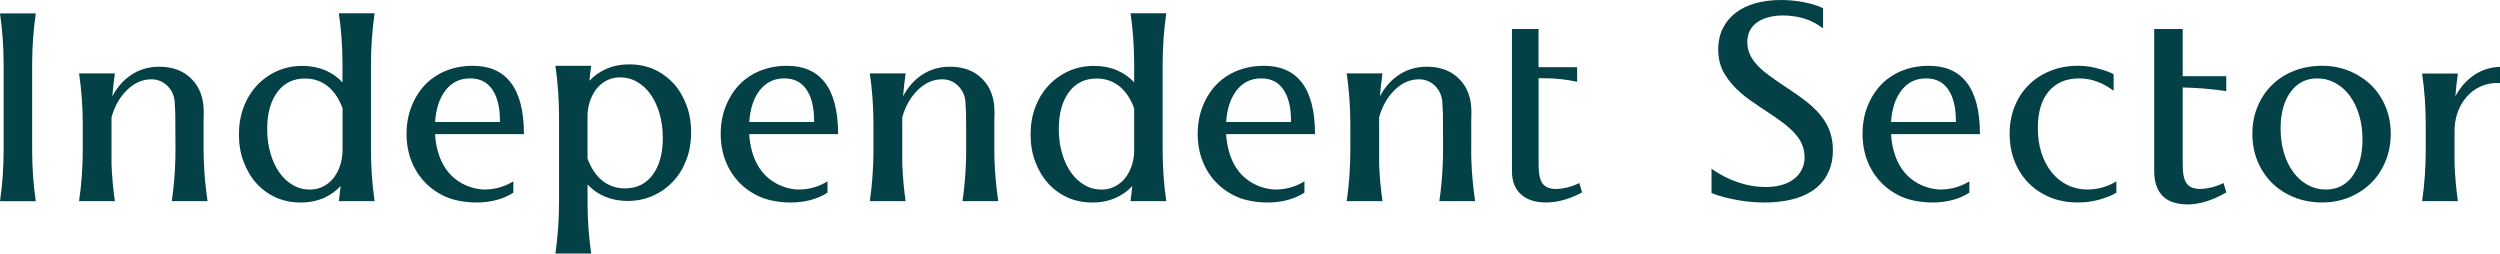
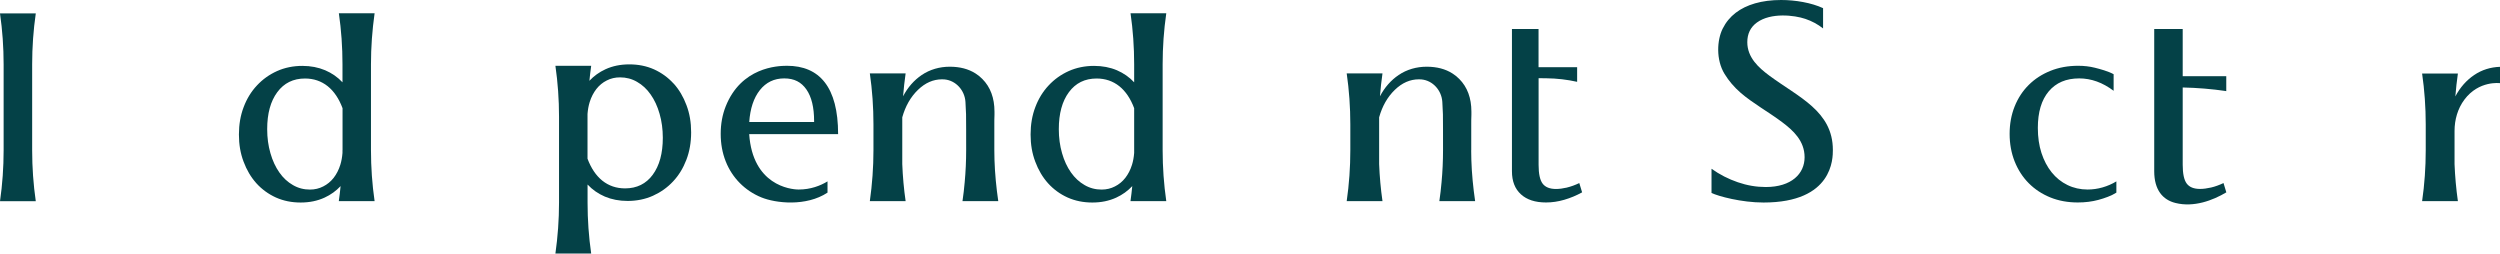
<svg xmlns="http://www.w3.org/2000/svg" width="345" height="35" viewBox="0 0 345 35" fill="none">
  <g clip-path="url(#clip0_2047_2)">
    <path d="M4.938 1.853H0C0.336 4.179 0.5 6.527 0.5 8.876V20.745C0.5 23.093 0.336 25.442 0 27.767H4.938C4.602 25.442 4.438 23.093 4.438 20.745V8.876C4.438 6.527 4.602 4.179 4.938 1.853Z" fill="#044147" />
-     <path d="M65.248 9.078C63.913 9.078 58.922 9.288 56.781 14.705C56.334 15.846 56.102 17.099 56.102 18.472C56.102 19.845 56.334 21.113 56.796 22.276C57.706 24.556 59.452 26.319 61.719 27.242C63.689 28.045 67.881 28.533 70.842 26.582V25.029C69.865 25.629 68.508 26.154 66.867 26.154C65.673 26.154 60.511 25.524 60.034 18.509H72.305C72.305 12.027 69.746 9.078 65.24 9.078M68.993 16.836H60.041C60.168 14.975 60.66 13.505 61.511 12.432C62.361 11.359 63.48 10.819 64.867 10.819C66.255 10.819 67.225 11.329 67.933 12.349C68.642 13.37 68.993 14.825 68.993 16.716V16.836Z" fill="#044147" />
    <path d="M216.242 25.884C215.69 26.012 215.183 26.079 214.721 26.079C213.87 26.079 213.259 25.832 212.886 25.344C212.513 24.856 212.326 23.986 212.326 22.741V10.789L213.43 10.804C214.847 10.819 216.265 10.984 217.645 11.291V9.273H212.319V4.006H208.649V23.633C208.649 25.006 209.059 26.064 209.887 26.815C210.707 27.565 211.864 27.94 213.355 27.94C214.176 27.94 215.011 27.82 215.862 27.572C216.712 27.325 217.533 26.987 218.331 26.544L217.943 25.262C217.354 25.547 216.779 25.749 216.227 25.884" fill="#044147" />
    <path d="M244.178 10.444C242.723 9.363 241.127 7.96 241.127 5.822C241.127 4.659 241.567 3.751 242.455 3.106C244.387 1.703 247.632 2.093 249.131 2.603C250.049 2.911 250.862 3.354 251.585 3.924V1.125C249.966 0.375 247.751 0 245.797 0C244.461 0 243.253 0.158 242.186 0.465C240.15 1.058 238.606 2.183 237.725 3.961C236.95 5.514 236.778 8.23 237.994 10.211C238.583 11.171 239.314 12.027 240.195 12.792C241.858 14.24 244.073 15.456 245.946 16.866C247.453 17.999 249.034 19.432 249.034 21.698C249.034 23.964 247.236 25.809 243.671 25.809C242.388 25.809 241.097 25.592 239.814 25.149C238.524 24.706 237.315 24.091 236.189 23.288V26.627C237.136 27.085 240.314 27.948 243.365 27.948C252.965 27.948 252.935 21.848 252.935 20.692C252.935 15.335 248.199 13.422 244.178 10.444Z" fill="#044147" />
    <path d="M288.084 26.154C287.085 26.154 286.152 25.944 285.309 25.532C284.459 25.119 283.735 24.534 283.131 23.784C282.527 23.033 282.057 22.14 281.721 21.105C281.386 20.07 281.222 18.922 281.222 17.654C281.222 15.478 281.721 13.797 282.728 12.604C283.735 11.412 285.13 10.819 286.936 10.819C288.584 10.819 290.165 11.389 291.68 12.53V10.241C290.934 9.829 289.815 9.528 289.091 9.348C288.375 9.168 287.599 9.078 286.779 9.078C285.391 9.078 284.116 9.311 282.96 9.776C281.803 10.241 280.804 10.886 279.968 11.719C279.133 12.544 278.484 13.535 278.021 14.69C277.559 15.846 277.328 17.106 277.328 18.472C277.328 19.837 277.559 21.113 278.021 22.276C278.484 23.438 279.133 24.444 279.968 25.284C280.804 26.124 281.796 26.777 282.937 27.242C284.079 27.707 285.347 27.94 286.734 27.94C287.764 27.94 288.711 27.82 289.569 27.587C290.427 27.355 291.389 27.017 292.06 26.582V25.029C291.471 25.389 290.829 25.667 290.151 25.862C289.472 26.057 288.778 26.154 288.084 26.154Z" fill="#044147" />
-     <path d="M327.224 11.757C326.374 10.931 325.374 10.279 324.218 9.799C323.062 9.318 321.801 9.078 320.436 9.078C319.071 9.078 317.758 9.311 316.579 9.776C315.393 10.241 314.379 10.894 313.529 11.734C312.678 12.575 312.014 13.565 311.544 14.705C311.067 15.846 310.828 17.099 310.828 18.472C310.828 19.845 311.067 21.105 311.544 22.253C312.022 23.408 312.686 24.399 313.529 25.239C314.379 26.079 315.393 26.74 316.579 27.22C317.766 27.7 319.049 27.94 320.436 27.94C321.823 27.94 323.062 27.7 324.218 27.22C325.374 26.74 326.381 26.079 327.224 25.239C328.075 24.399 328.738 23.393 329.208 22.23C329.678 21.067 329.924 19.815 329.924 18.464C329.924 17.114 329.686 15.868 329.208 14.72C328.731 13.572 328.067 12.582 327.224 11.749M324.658 24.294C323.748 25.532 322.517 26.154 320.973 26.154C320.071 26.154 319.243 25.944 318.482 25.532C317.721 25.119 317.057 24.534 316.497 23.784C315.931 23.033 315.498 22.14 315.185 21.105C314.879 20.07 314.722 18.944 314.722 17.729C314.722 15.636 315.177 13.963 316.095 12.702C317.005 11.449 318.235 10.819 319.78 10.819C320.682 10.819 321.518 11.036 322.286 11.457C323.062 11.884 323.718 12.47 324.27 13.22C324.822 13.97 325.255 14.855 325.561 15.876C325.867 16.896 326.023 18.014 326.023 19.229C326.023 21.353 325.568 23.033 324.651 24.279" fill="#044147" />
-     <path d="M28.092 20.745V17.166C28.092 16.731 28.092 16.288 28.115 15.846V15.418C28.115 13.527 27.555 12.019 26.436 10.894C26.153 10.609 25.832 10.346 25.497 10.136C24.519 9.513 23.333 9.206 21.946 9.206C20.558 9.206 19.216 9.588 18.089 10.346C17.023 11.066 16.157 12.049 15.501 13.287C15.583 12.229 15.702 11.179 15.851 10.129H10.913C11.249 12.454 11.421 14.803 11.421 17.151V20.73C11.421 23.078 11.249 25.427 10.913 27.752H15.851C15.613 26.057 15.456 24.354 15.389 22.643V16.191C15.822 14.638 16.545 13.377 17.552 12.402C18.552 11.434 19.656 10.946 20.872 10.946C20.991 10.946 21.11 10.946 21.222 10.961C22.804 11.104 24.012 12.477 24.109 14.068C24.146 14.63 24.169 15.2 24.191 15.771C24.198 16.003 24.221 19.544 24.213 20.377V20.737C24.213 22.2 24.146 23.671 24.012 25.134C23.937 26.012 23.833 26.882 23.706 27.76H28.644C28.368 25.869 28.182 23.971 28.122 22.065C28.1 21.623 28.1 21.188 28.1 20.737" fill="#044147" />
    <path d="M51.702 1.831H46.763C47.099 4.156 47.263 6.505 47.263 8.853V11.359C46.599 10.646 45.801 10.091 44.869 9.693C43.929 9.296 42.884 9.093 41.728 9.093C40.468 9.093 39.296 9.333 38.237 9.806C37.17 10.286 36.245 10.946 35.462 11.787C34.672 12.627 34.06 13.625 33.627 14.773C33.187 15.921 32.971 17.181 32.971 18.562C32.971 19.942 33.18 21.158 33.612 22.305C34.038 23.453 34.627 24.451 35.38 25.291C36.141 26.132 37.044 26.785 38.081 27.257C39.125 27.722 40.259 27.948 41.489 27.948C42.72 27.948 43.802 27.722 44.787 27.272C45.652 26.875 46.383 26.342 47.002 25.682C46.935 26.372 46.853 27.062 46.756 27.752H51.694C51.358 25.427 51.194 23.078 51.194 20.73V8.861C51.194 6.512 51.366 4.164 51.694 1.838M47.263 20.722C47.263 20.85 47.263 20.977 47.263 21.105C47.218 21.69 47.121 22.238 46.965 22.741C46.748 23.438 46.435 24.039 46.04 24.549C45.644 25.052 45.16 25.449 44.608 25.727C44.056 26.012 43.444 26.162 42.773 26.162C41.93 26.162 41.139 25.959 40.423 25.539C39.699 25.127 39.073 24.549 38.55 23.799C38.021 23.048 37.611 22.163 37.32 21.143C37.021 20.115 36.872 19.012 36.872 17.826C36.872 15.673 37.335 13.977 38.267 12.717C39.192 11.464 40.468 10.834 42.086 10.834C43.295 10.834 44.339 11.194 45.227 11.899C46.099 12.604 46.778 13.617 47.271 14.93V20.722H47.263Z" fill="#044147" />
    <path d="M92.96 11.539C92.199 10.699 91.296 10.046 90.26 9.573C89.215 9.108 88.081 8.883 86.85 8.883C85.62 8.883 84.538 9.108 83.553 9.558C82.688 9.956 81.957 10.489 81.338 11.149C81.405 10.459 81.487 9.768 81.584 9.078H76.646C76.982 11.404 77.146 13.752 77.146 16.101V27.97C77.146 30.318 76.974 32.667 76.646 34.992H81.584C81.249 32.667 81.084 30.318 81.084 27.97V25.464C81.748 26.177 82.546 26.732 83.471 27.13C84.411 27.527 85.463 27.73 86.612 27.73C87.873 27.73 89.044 27.49 90.103 27.017C91.17 26.537 92.102 25.877 92.885 25.036C93.676 24.196 94.28 23.198 94.72 22.05C95.16 20.902 95.377 19.642 95.377 18.262C95.377 16.881 95.168 15.666 94.735 14.518C94.31 13.37 93.721 12.372 92.967 11.532M90.081 24.114C89.156 25.367 87.88 25.997 86.261 25.997C85.053 25.997 84.008 25.637 83.121 24.931C82.248 24.226 81.569 23.213 81.077 21.9V16.108C81.077 15.981 81.077 15.853 81.077 15.726C81.122 15.14 81.219 14.593 81.375 14.09C81.592 13.392 81.905 12.792 82.3 12.282C82.696 11.779 83.173 11.382 83.733 11.104C84.284 10.819 84.896 10.676 85.567 10.676C86.41 10.676 87.201 10.879 87.917 11.299C88.641 11.712 89.267 12.289 89.79 13.04C90.319 13.79 90.73 14.675 91.02 15.696C91.319 16.724 91.468 17.826 91.468 19.012C91.468 21.165 91.005 22.861 90.073 24.121" fill="#044147" />
    <path d="M108.602 9.078C107.267 9.078 102.277 9.288 100.136 14.705C99.688 15.846 99.457 17.099 99.457 18.472C99.457 19.845 99.688 21.113 100.151 22.276C101.053 24.556 102.806 26.319 105.074 27.242C107.043 28.045 111.236 28.533 114.197 26.582V25.029C113.22 25.629 111.862 26.154 110.221 26.154C109.028 26.154 103.866 25.524 103.388 18.509H115.659C115.659 12.027 113.1 9.078 108.595 9.078M112.347 16.836H103.396C103.522 14.975 104.015 13.505 104.865 12.432C105.716 11.359 106.834 10.819 108.222 10.819C109.609 10.819 110.579 11.329 111.288 12.349C111.996 13.37 112.347 14.825 112.347 16.716V16.836Z" fill="#044147" />
    <path d="M137.217 20.745V17.166C137.217 16.731 137.217 16.288 137.239 15.846V15.418C137.239 13.527 136.68 12.019 135.561 10.894C135.277 10.609 134.957 10.346 134.621 10.136C133.644 9.513 132.458 9.206 131.063 9.206C129.668 9.206 128.333 9.588 127.206 10.346C126.139 11.066 125.274 12.049 124.625 13.287C124.707 12.229 124.827 11.179 124.976 10.129H120.038C120.373 12.454 120.537 14.803 120.537 17.151V20.73C120.537 23.078 120.366 25.427 120.038 27.752H124.976C124.73 26.057 124.58 24.354 124.513 22.643V16.191C124.946 14.638 125.669 13.377 126.677 12.402C127.676 11.434 128.788 10.946 129.996 10.946C130.115 10.946 130.235 10.946 130.347 10.961C131.921 11.104 133.136 12.477 133.233 14.068C133.271 14.63 133.293 15.2 133.315 15.771C133.315 16.003 133.345 19.544 133.33 20.377V20.737C133.33 22.2 133.263 23.671 133.129 25.134C133.054 26.012 132.95 26.882 132.823 27.76H137.761C137.485 25.869 137.299 23.971 137.239 22.065C137.224 21.623 137.217 21.188 137.217 20.737" fill="#044147" />
    <path d="M160.953 1.831H156.015C156.35 4.156 156.514 6.505 156.514 8.853V11.359C155.85 10.646 155.052 10.091 154.127 9.693C153.187 9.296 152.136 9.093 150.979 9.093C149.719 9.093 148.548 9.333 147.488 9.806C146.422 10.286 145.497 10.946 144.714 11.787C143.923 12.627 143.311 13.625 142.878 14.773C142.438 15.921 142.222 17.181 142.222 18.562C142.222 19.942 142.431 21.158 142.864 22.305C143.289 23.453 143.878 24.451 144.631 25.291C145.392 26.132 146.287 26.785 147.332 27.257C148.376 27.722 149.51 27.948 150.741 27.948C151.972 27.948 153.053 27.722 154.038 27.272C154.903 26.875 155.634 26.342 156.253 25.682C156.186 26.372 156.104 27.062 156.007 27.752H160.945C160.61 25.427 160.445 23.078 160.445 20.73V8.861C160.445 6.512 160.61 4.164 160.945 1.838M156.514 20.722C156.514 20.85 156.514 20.977 156.514 21.105C156.47 21.69 156.373 22.238 156.216 22.741C156 23.438 155.686 24.039 155.291 24.549C154.896 25.052 154.418 25.449 153.859 25.727C153.307 26.012 152.695 26.162 152.024 26.162C151.181 26.162 150.39 25.959 149.674 25.539C148.95 25.127 148.324 24.549 147.794 23.799C147.265 23.048 146.854 22.163 146.563 21.143C146.265 20.115 146.116 19.012 146.116 17.826C146.116 15.673 146.578 13.977 147.511 12.717C148.436 11.464 149.711 10.834 151.33 10.834C152.538 10.834 153.583 11.194 154.47 11.899C155.343 12.604 156.022 13.617 156.514 14.93V20.722Z" fill="#044147" />
-     <path d="M174.425 9.078C173.082 9.078 168.099 9.288 165.958 14.705C165.511 15.846 165.279 17.099 165.279 18.472C165.279 19.845 165.511 21.113 165.973 22.276C166.876 24.556 168.629 26.319 170.889 27.242C172.858 28.045 177.05 28.533 180.012 26.582V25.029C179.035 25.629 177.677 26.154 176.036 26.154C174.842 26.154 169.68 25.524 169.203 18.509H181.474C181.474 12.027 178.915 9.078 174.41 9.078M178.162 16.836H169.21C169.337 14.975 169.83 13.505 170.68 12.432C171.53 11.359 172.649 10.819 174.037 10.819C175.424 10.819 176.394 11.329 177.103 12.349C177.811 13.37 178.162 14.825 178.162 16.716V16.836Z" fill="#044147" />
    <path d="M203.032 20.745V17.166C203.032 16.731 203.032 16.288 203.054 15.846V15.418C203.054 13.527 202.494 12.019 201.376 10.894C201.092 10.609 200.771 10.346 200.436 10.136C199.458 9.513 198.272 9.206 196.878 9.206C195.483 9.206 194.147 9.588 193.021 10.346C191.954 11.066 191.089 12.049 190.433 13.287C190.515 12.229 190.634 11.179 190.783 10.129H185.845C186.181 12.454 186.345 14.803 186.345 17.151V20.73C186.345 23.078 186.181 25.427 185.845 27.752H190.783C190.537 26.057 190.388 24.354 190.321 22.643V16.191C190.753 14.638 191.477 13.377 192.484 12.402C193.483 11.434 194.595 10.946 195.803 10.946C195.923 10.946 196.042 10.946 196.154 10.961C197.735 11.104 198.944 12.477 199.041 14.068C199.078 14.63 199.1 15.2 199.123 15.771C199.123 16.003 199.153 19.544 199.138 20.377V20.737C199.138 22.2 199.071 23.671 198.936 25.134C198.862 26.012 198.757 26.882 198.63 27.76H203.569C203.293 25.869 203.106 23.971 203.046 22.065C203.032 21.623 203.024 21.188 203.024 20.737" fill="#044147" />
-     <path d="M266.168 9.078C264.826 9.078 259.843 9.288 257.702 14.705C257.254 15.846 257.031 17.099 257.031 18.472C257.031 19.845 257.262 21.113 257.724 22.276C258.634 24.556 260.38 26.319 262.648 27.242C264.617 28.045 268.809 28.533 271.771 26.582V25.029C270.793 25.629 269.436 26.154 267.795 26.154C266.601 26.154 261.439 25.524 260.962 18.509H273.233C273.233 12.027 270.674 9.078 266.168 9.078ZM269.913 16.836H260.962C261.089 14.975 261.581 13.505 262.431 12.432C263.282 11.359 264.401 10.819 265.788 10.819C267.175 10.819 268.145 11.329 268.854 12.349C269.563 13.37 269.913 14.825 269.913 16.716V16.836Z" fill="#044147" />
    <path d="M341.427 10.361C340.36 11.082 339.495 12.064 338.839 13.302C338.921 12.244 339.04 11.194 339.189 10.144H334.251C334.587 12.47 334.751 14.818 334.751 17.166V20.745C334.751 23.093 334.587 25.442 334.251 27.76H339.189C338.95 26.064 338.794 24.361 338.727 22.651V18.074C338.727 16.528 339.159 14.99 340.084 13.752C342.083 11.066 345.008 11.479 345.008 11.479V9.221C343.68 9.266 342.494 9.641 341.434 10.354" fill="#044147" />
    <path d="M301.213 4.006H297.282V23.633C297.282 26.207 298.46 27.587 300.236 28.015C302.75 28.638 305.36 27.662 307.233 26.544L306.845 25.262C306.256 25.539 305.681 25.749 305.129 25.877C304.577 26.004 304.063 26.072 303.607 26.072C302.757 26.072 302.145 25.832 301.772 25.337C301.399 24.849 301.213 23.979 301.213 22.733V12.072C303.227 12.117 305.234 12.274 307.225 12.575V10.511H301.213V4.006Z" fill="#044147" />
  </g>
  <defs>
    <clipPath id="clip0_2047_2">
      <rect width="345" height="35" fill="white" />
    </clipPath>
  </defs>
</svg>